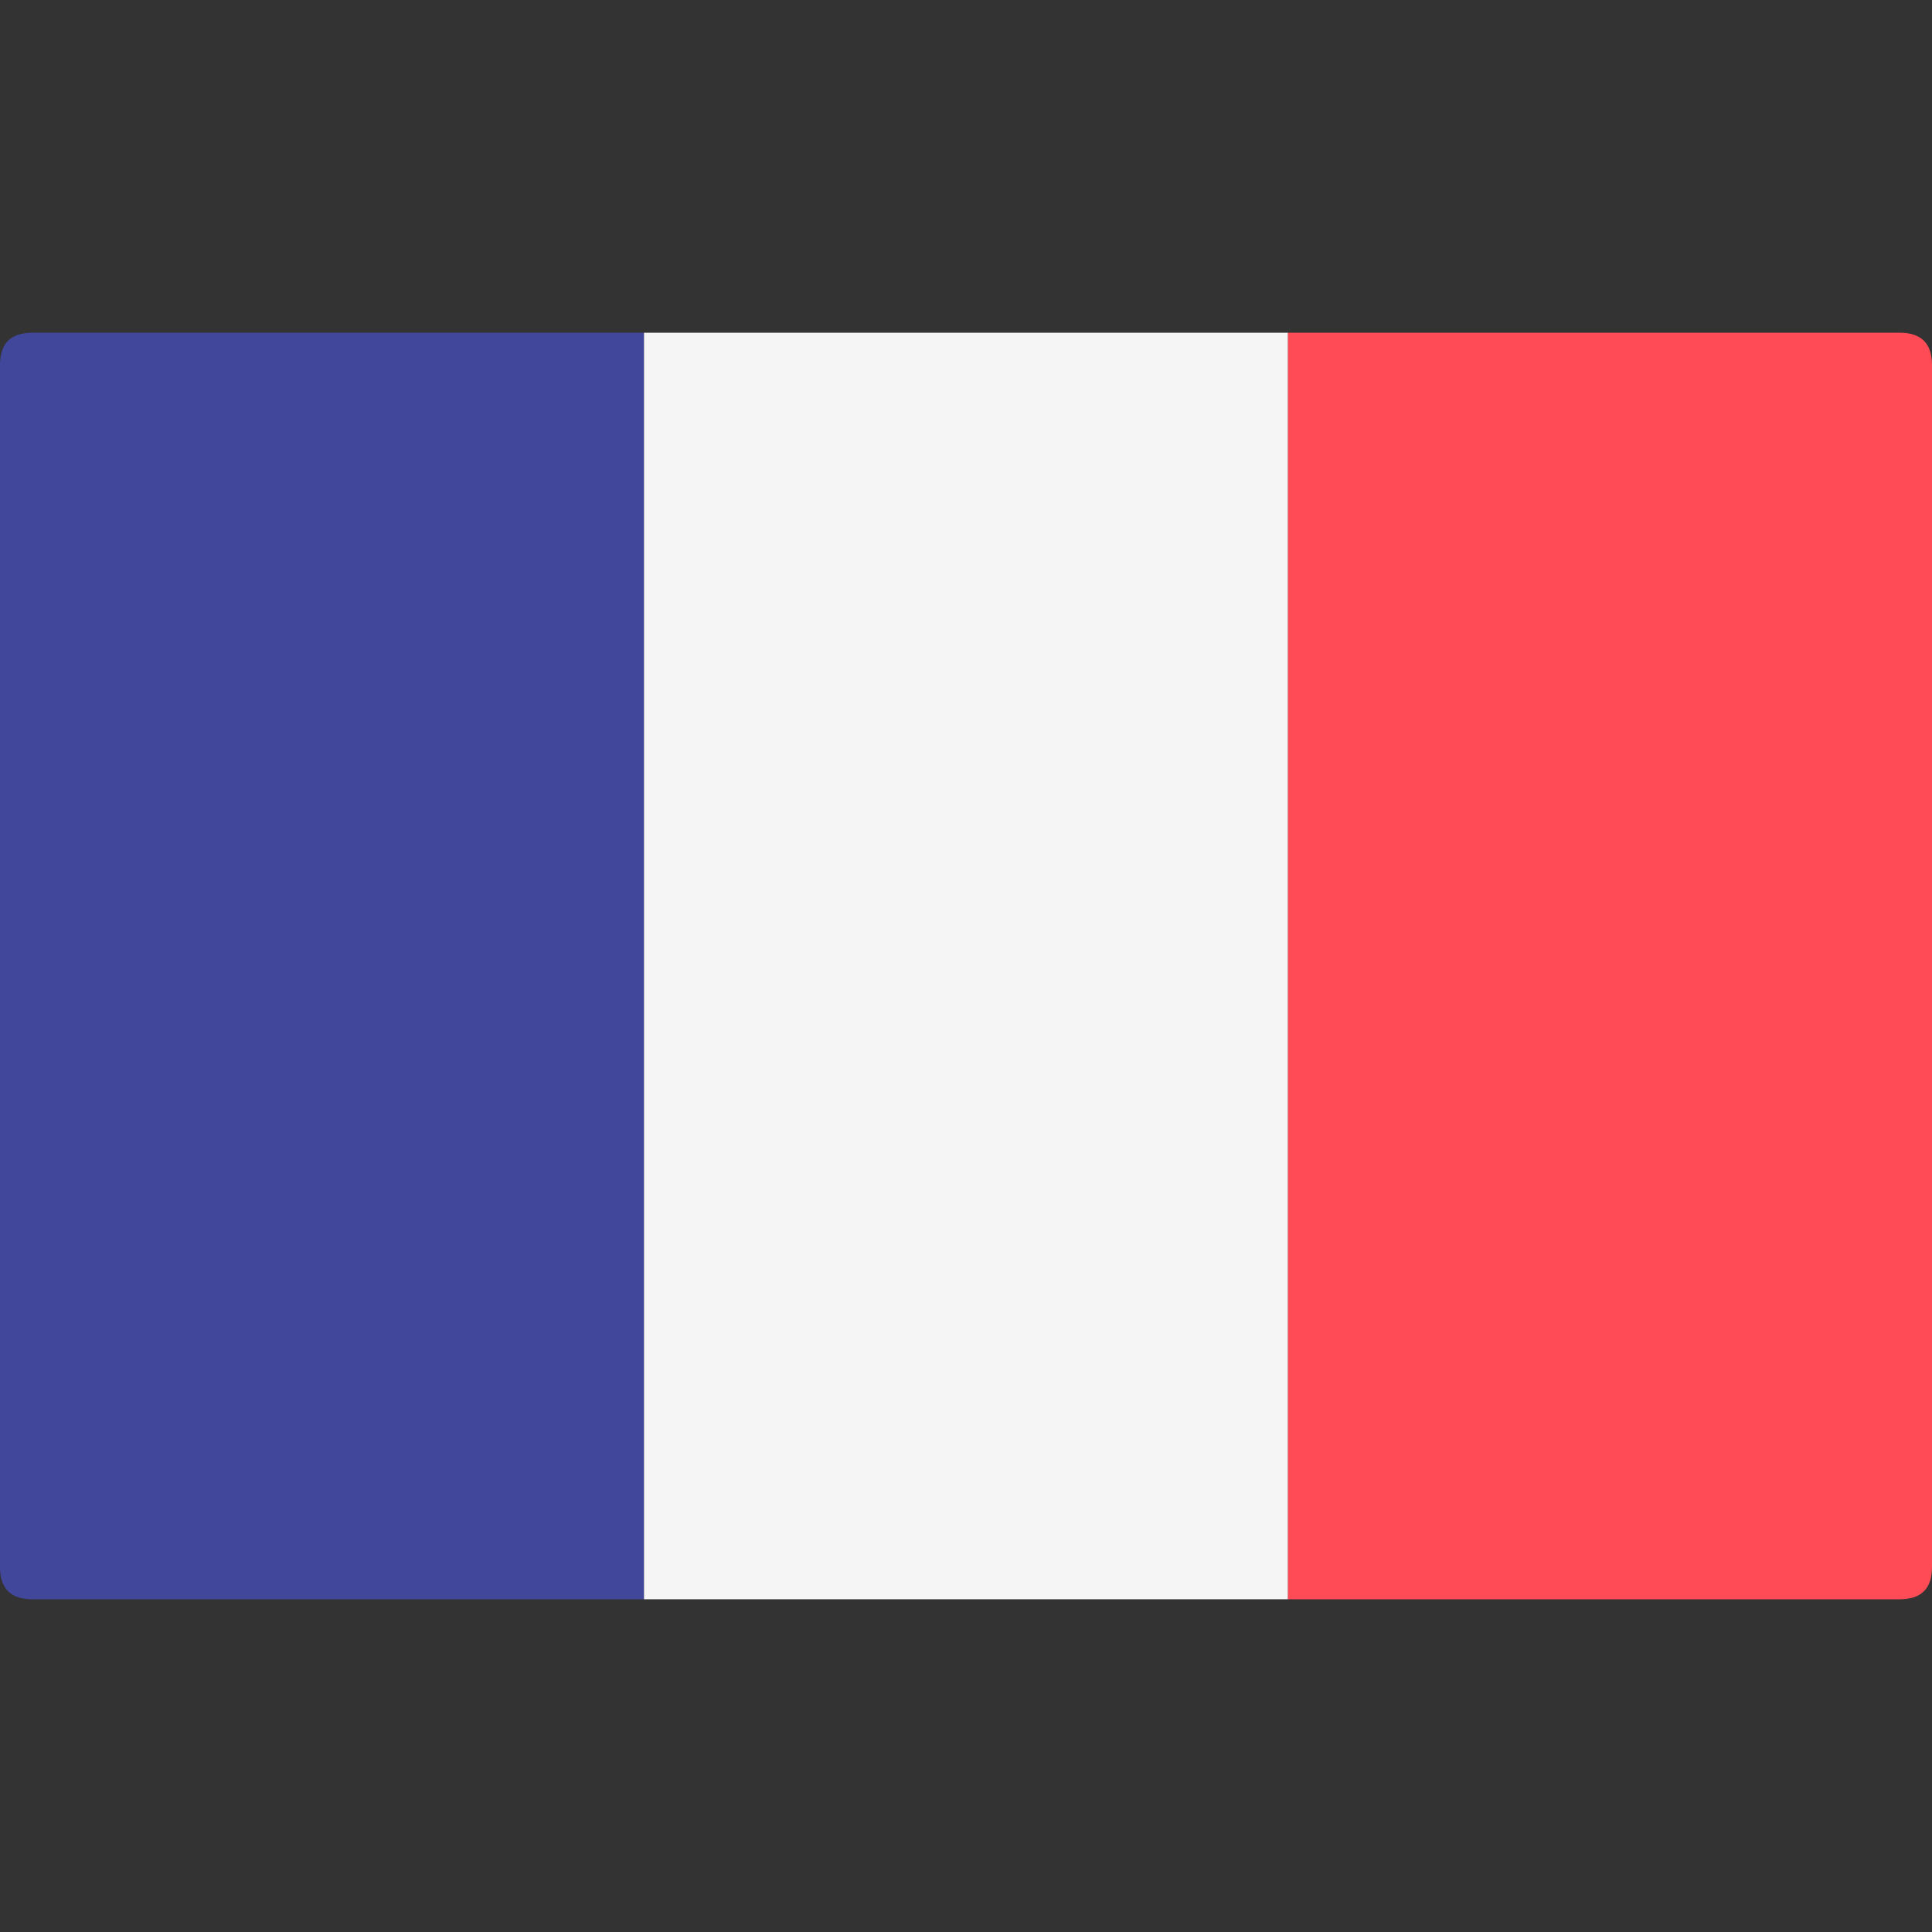
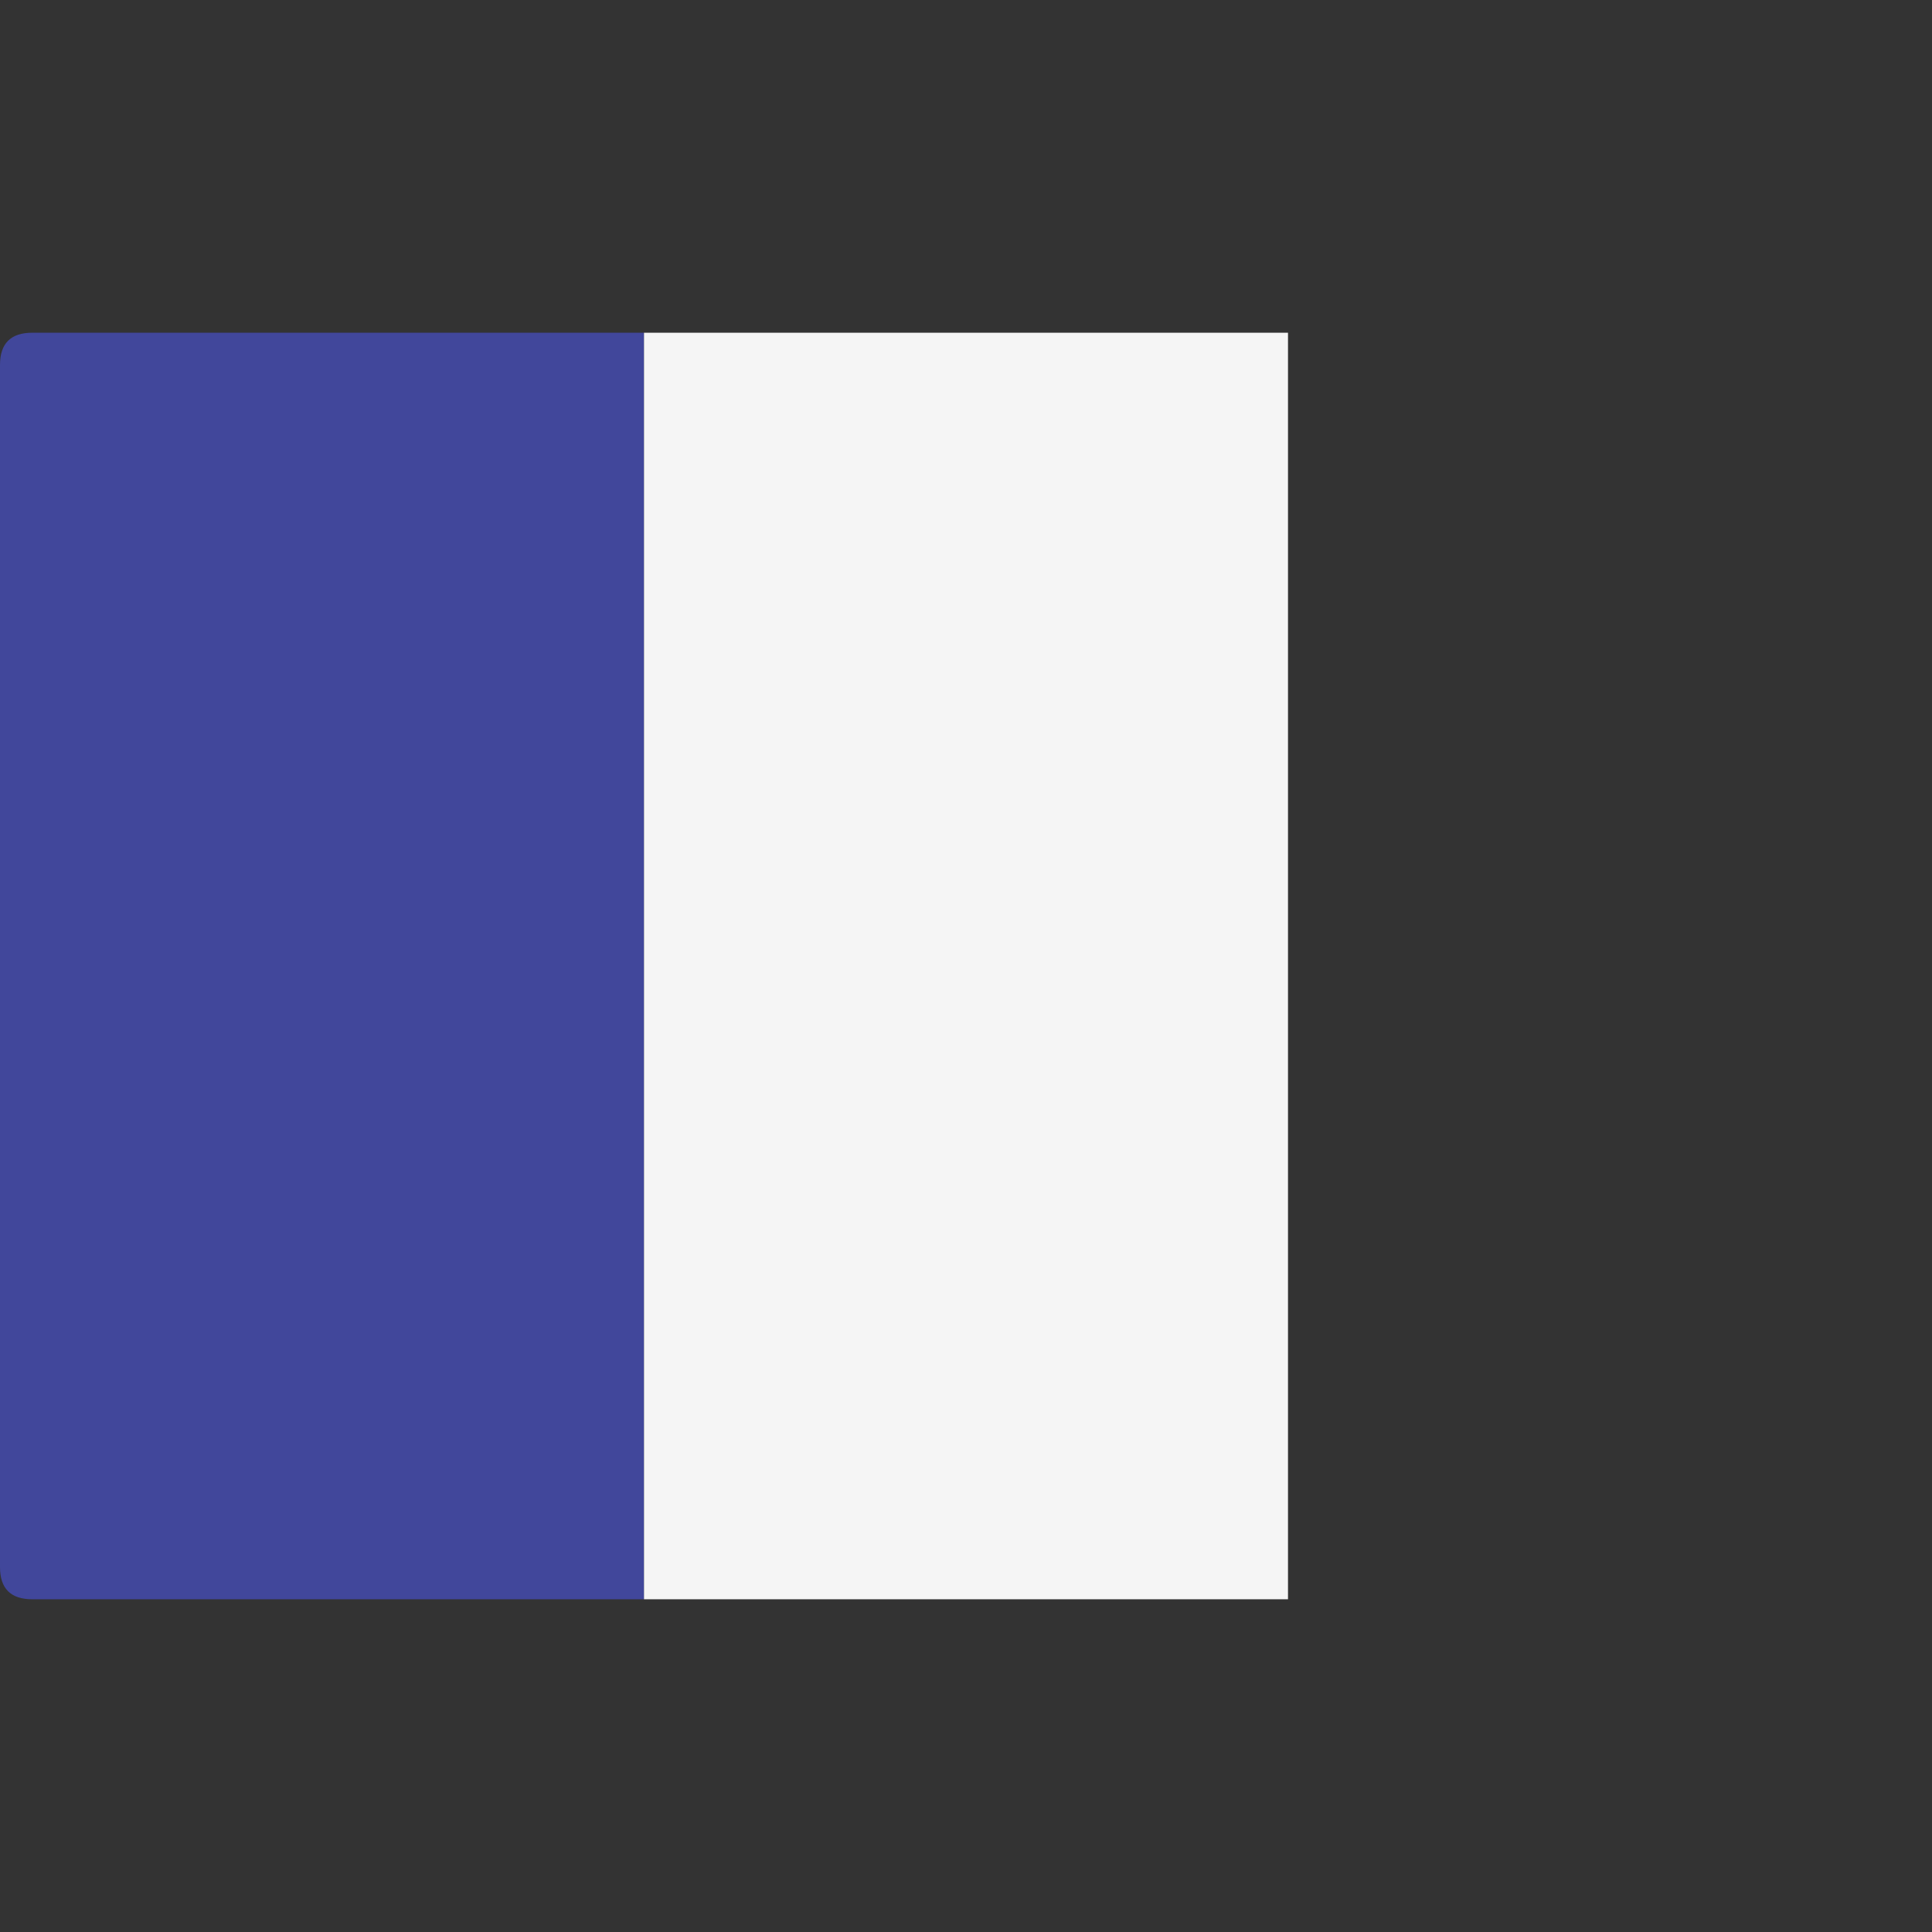
<svg xmlns="http://www.w3.org/2000/svg" version="1.1" id="Layer_1" x="0px" y="0px" width="18px" height="18px" viewBox="0 0 18 18" style="enable-background:new 0 0 18 18;" xml:space="preserve">
  <rect x="0" y="0" width="18" height="18" fill="#333333" stroke="none" />
  <style type="text/css">
	.st0{fill:#41479B;}
	.st1{fill:#F5F5F5;}
	.st2{fill:#FF4B55;}
</style>
-   <path class="st0" d="M6,14.9H0.3c-0.2,0-0.3-0.1-0.3-0.3V3.4c0-0.2,0.1-0.3,0.3-0.3H6V14.9z" />
+   <path class="st0" d="M6,14.9H0.3c-0.2,0-0.3-0.1-0.3-0.3V3.4c0-0.2,0.1-0.3,0.3-0.3H6z" />
  <rect x="6" y="3.1" class="st1" width="6" height="11.8" />
-   <path class="st2" d="M17.7,14.9H12V3.1h5.7c0.2,0,0.3,0.1,0.3,0.3v11.2C18,14.8,17.9,14.9,17.7,14.9z" />
</svg>